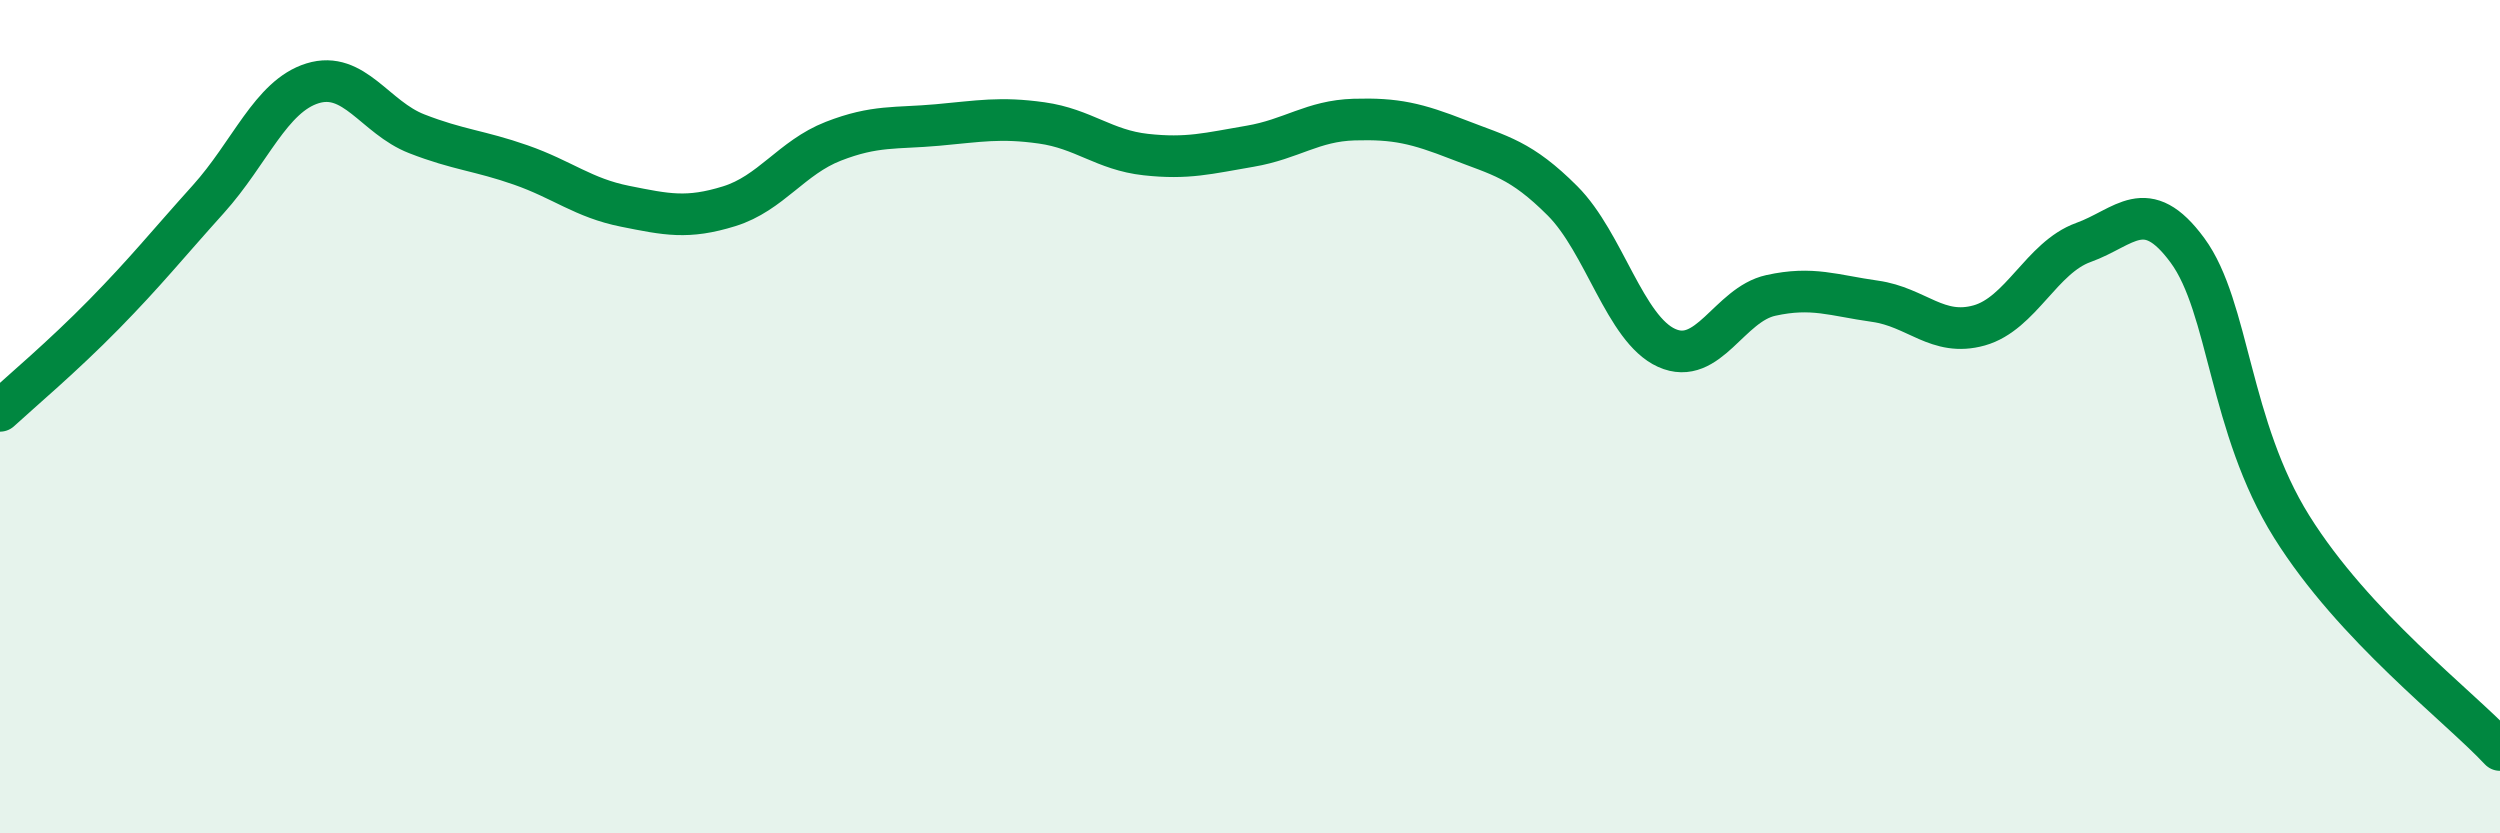
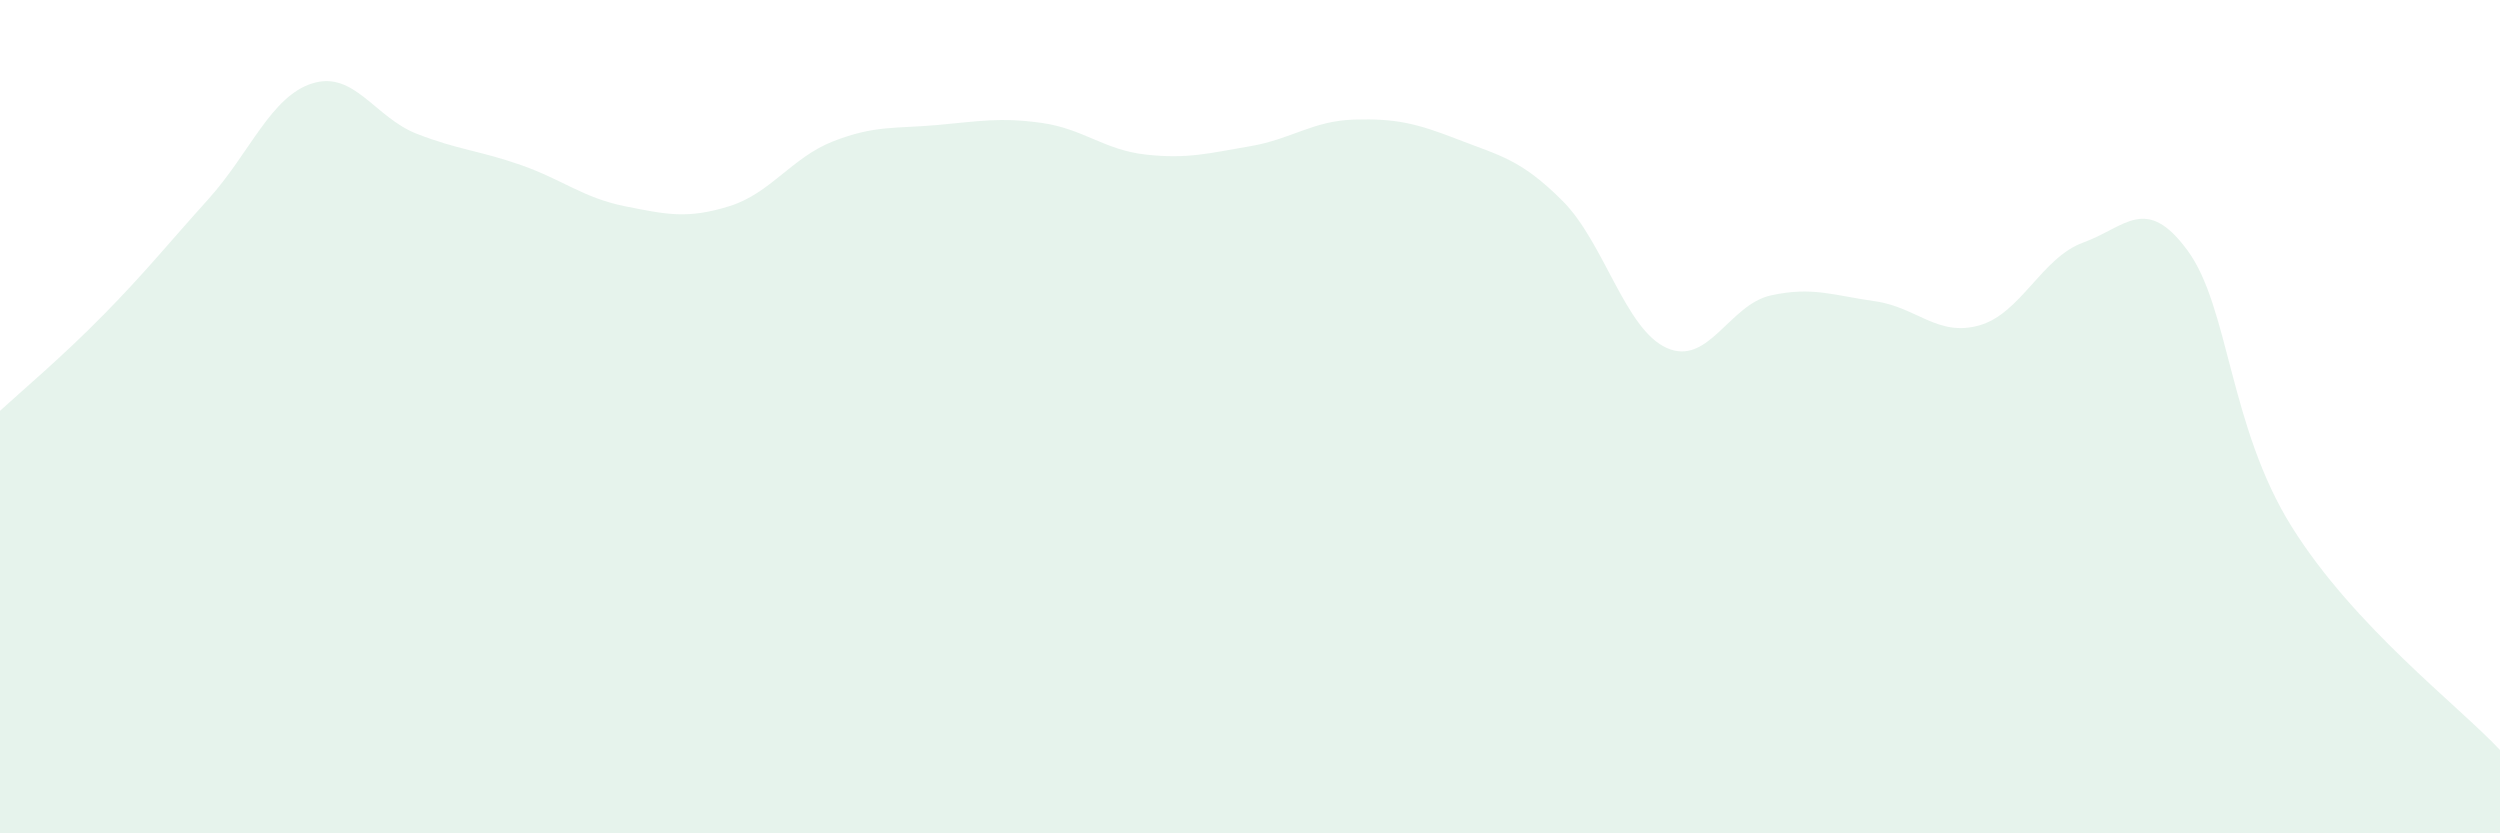
<svg xmlns="http://www.w3.org/2000/svg" width="60" height="20" viewBox="0 0 60 20">
  <path d="M 0,9.86 C 0.5,9.4 1.5,8.56 2.5,7.54 C 3.5,6.52 4,5.89 5,4.78 C 6,3.67 6.5,2.31 7.5,2 C 8.5,1.69 9,2.82 10,3.21 C 11,3.6 11.5,3.61 12.5,3.96 C 13.5,4.31 14,4.75 15,4.95 C 16,5.15 16.5,5.26 17.5,4.95 C 18.5,4.64 19,3.78 20,3.39 C 21,3 21.5,3.09 22.5,3 C 23.5,2.91 24,2.81 25,2.95 C 26,3.09 26.5,3.6 27.5,3.71 C 28.5,3.82 29,3.68 30,3.51 C 31,3.34 31.5,2.9 32.5,2.87 C 33.5,2.84 34,2.96 35,3.35 C 36,3.74 36.5,3.82 37.5,4.82 C 38.5,5.82 39,7.9 40,8.35 C 41,8.8 41.5,7.31 42.5,7.09 C 43.5,6.87 44,7.09 45,7.23 C 46,7.37 46.5,8.09 47.5,7.81 C 48.5,7.53 49,6.18 50,5.82 C 51,5.46 51.5,4.65 52.5,6.01 C 53.5,7.37 53.5,10.24 55,12.64 C 56.5,15.04 59,16.93 60,18L60 20L0 20Z" fill="#008740" opacity="0.1" stroke-linecap="round" stroke-linejoin="round" />
-   <path d="M 0,9.86 C 0.5,9.4 1.5,8.56 2.5,7.54 C 3.5,6.52 4,5.89 5,4.78 C 6,3.67 6.5,2.31 7.5,2 C 8.5,1.69 9,2.82 10,3.21 C 11,3.6 11.5,3.61 12.5,3.96 C 13.5,4.31 14,4.75 15,4.95 C 16,5.15 16.5,5.26 17.5,4.95 C 18.5,4.64 19,3.78 20,3.39 C 21,3 21.5,3.09 22.5,3 C 23.5,2.91 24,2.81 25,2.95 C 26,3.09 26.5,3.6 27.5,3.71 C 28.5,3.82 29,3.68 30,3.51 C 31,3.34 31.5,2.9 32.5,2.87 C 33.5,2.84 34,2.96 35,3.35 C 36,3.74 36.5,3.82 37.5,4.82 C 38.5,5.82 39,7.9 40,8.35 C 41,8.8 41.5,7.31 42.5,7.09 C 43.5,6.87 44,7.09 45,7.23 C 46,7.37 46.5,8.09 47.5,7.81 C 48.5,7.53 49,6.18 50,5.82 C 51,5.46 51.5,4.65 52.5,6.01 C 53.5,7.37 53.5,10.24 55,12.64 C 56.5,15.04 59,16.93 60,18" stroke="#008740" stroke-width="1" fill="none" stroke-linecap="round" stroke-linejoin="round" />
</svg>